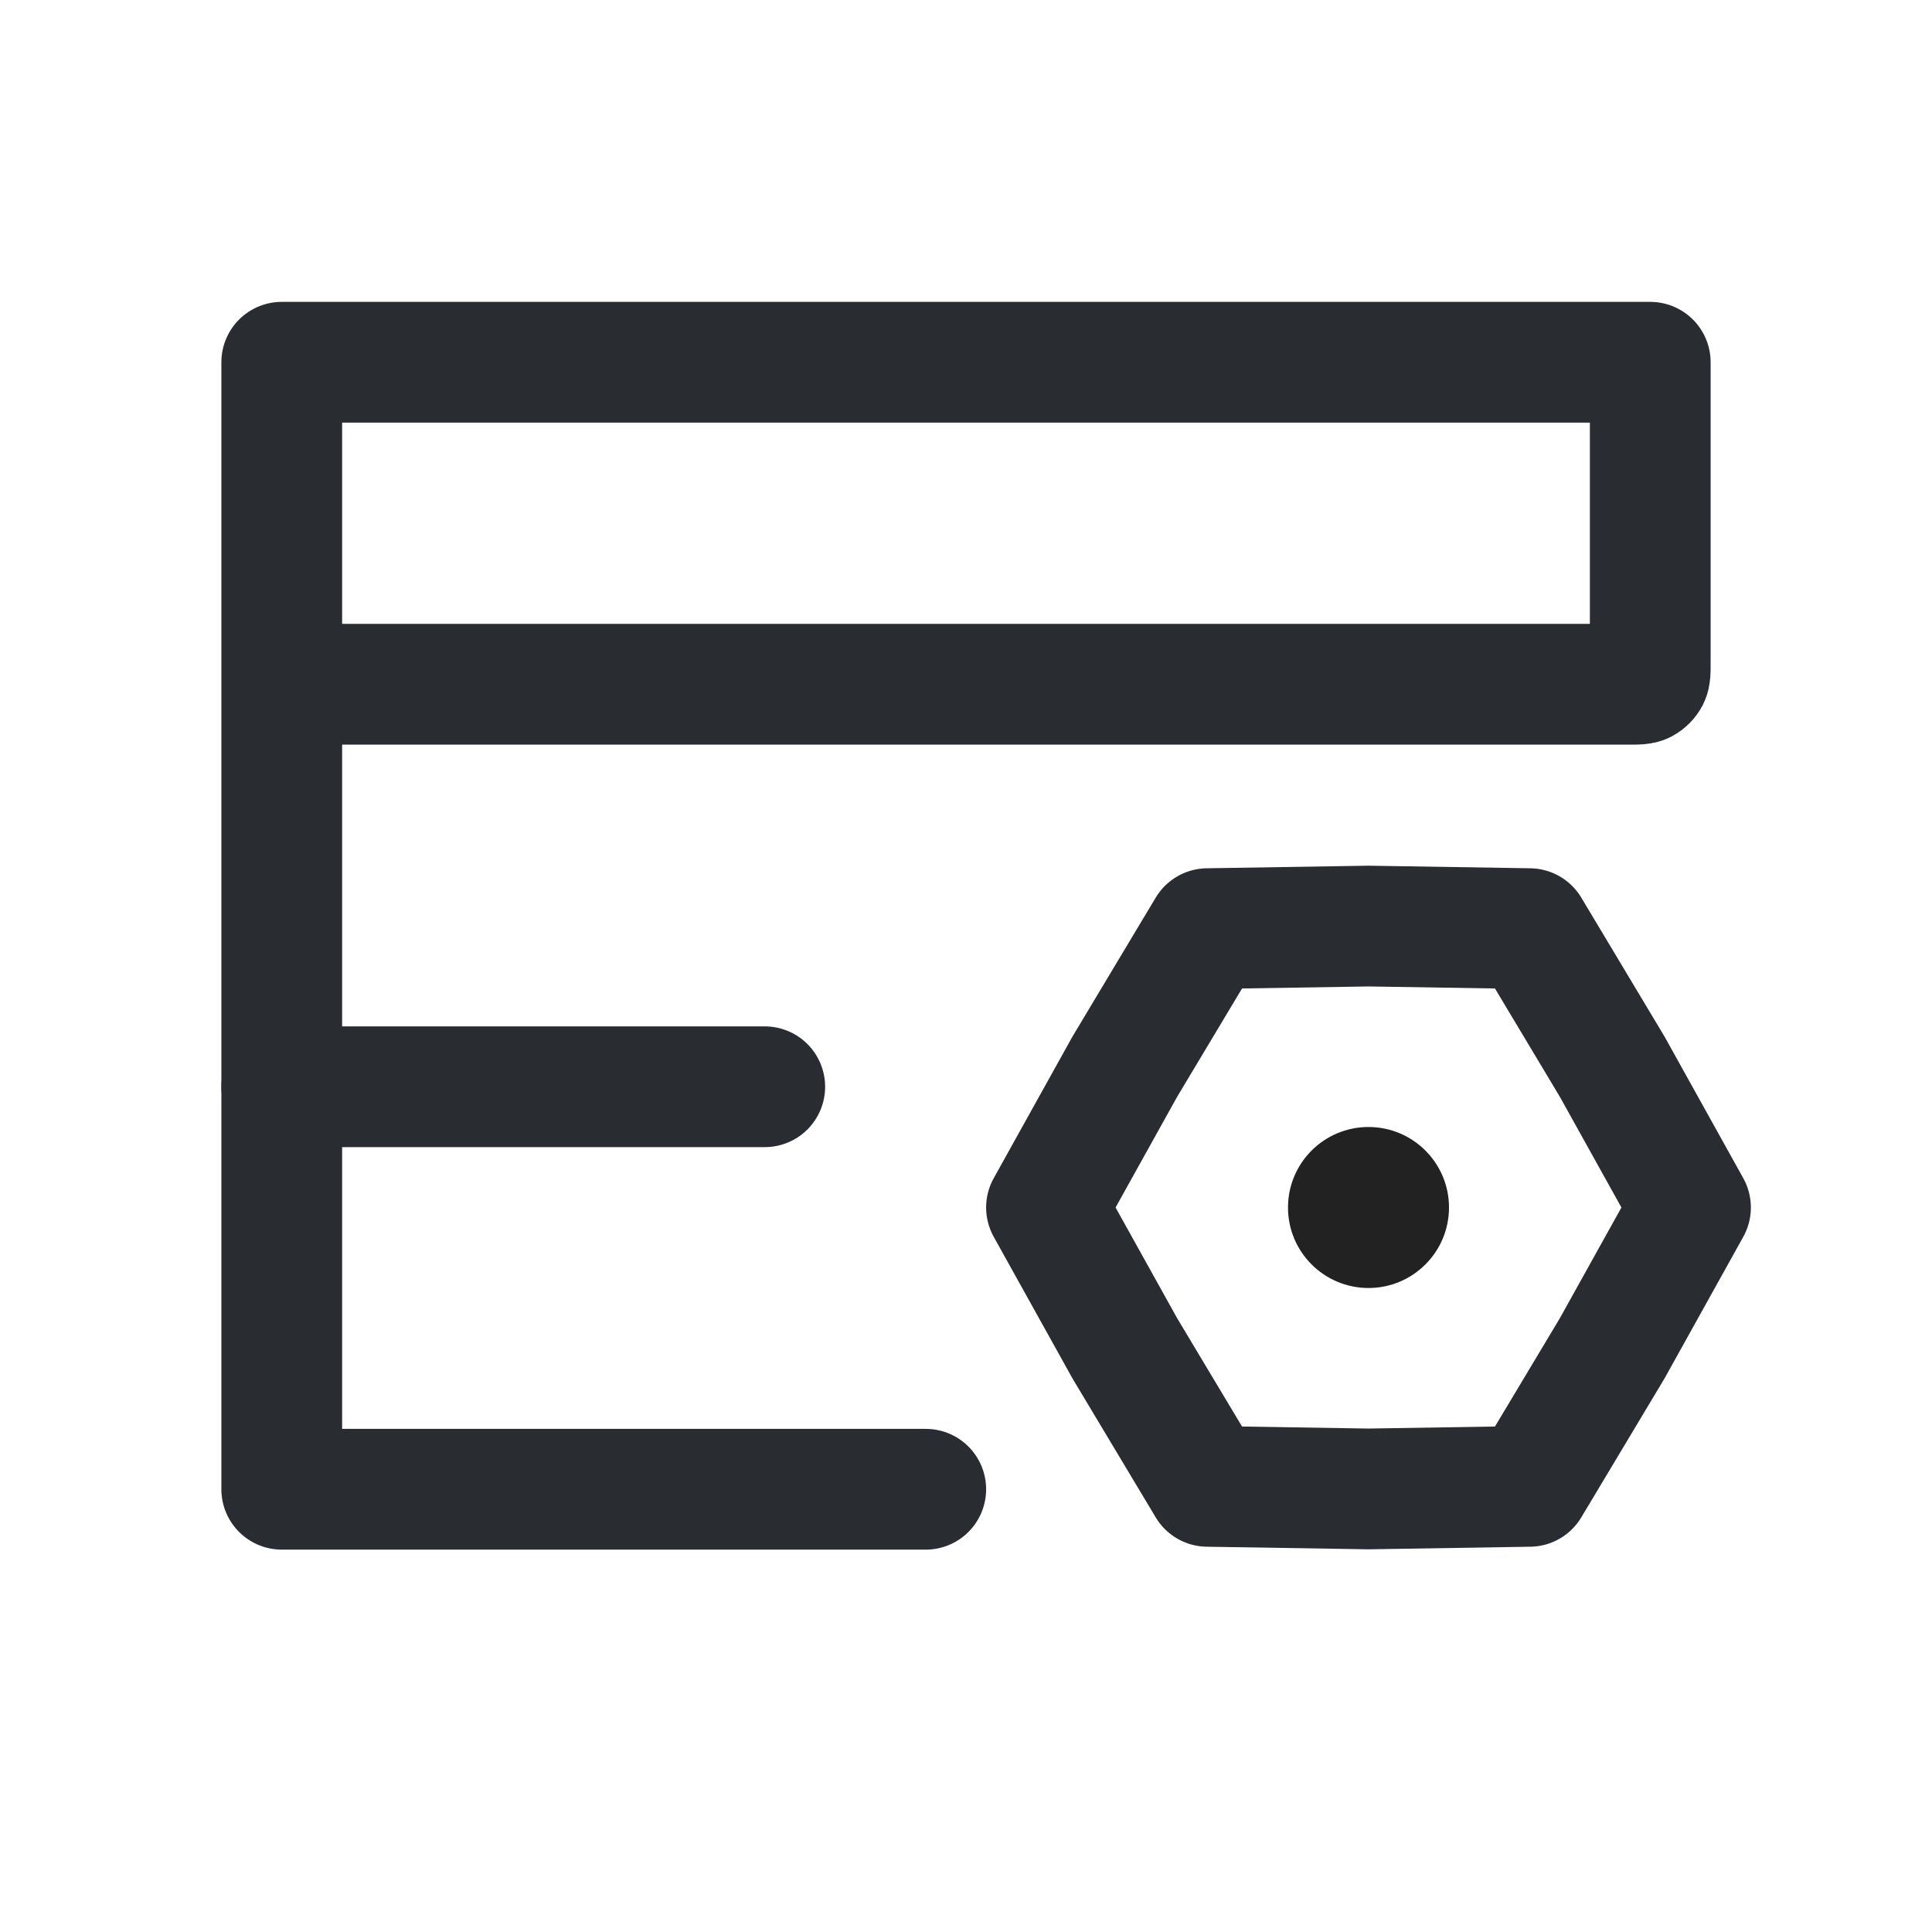
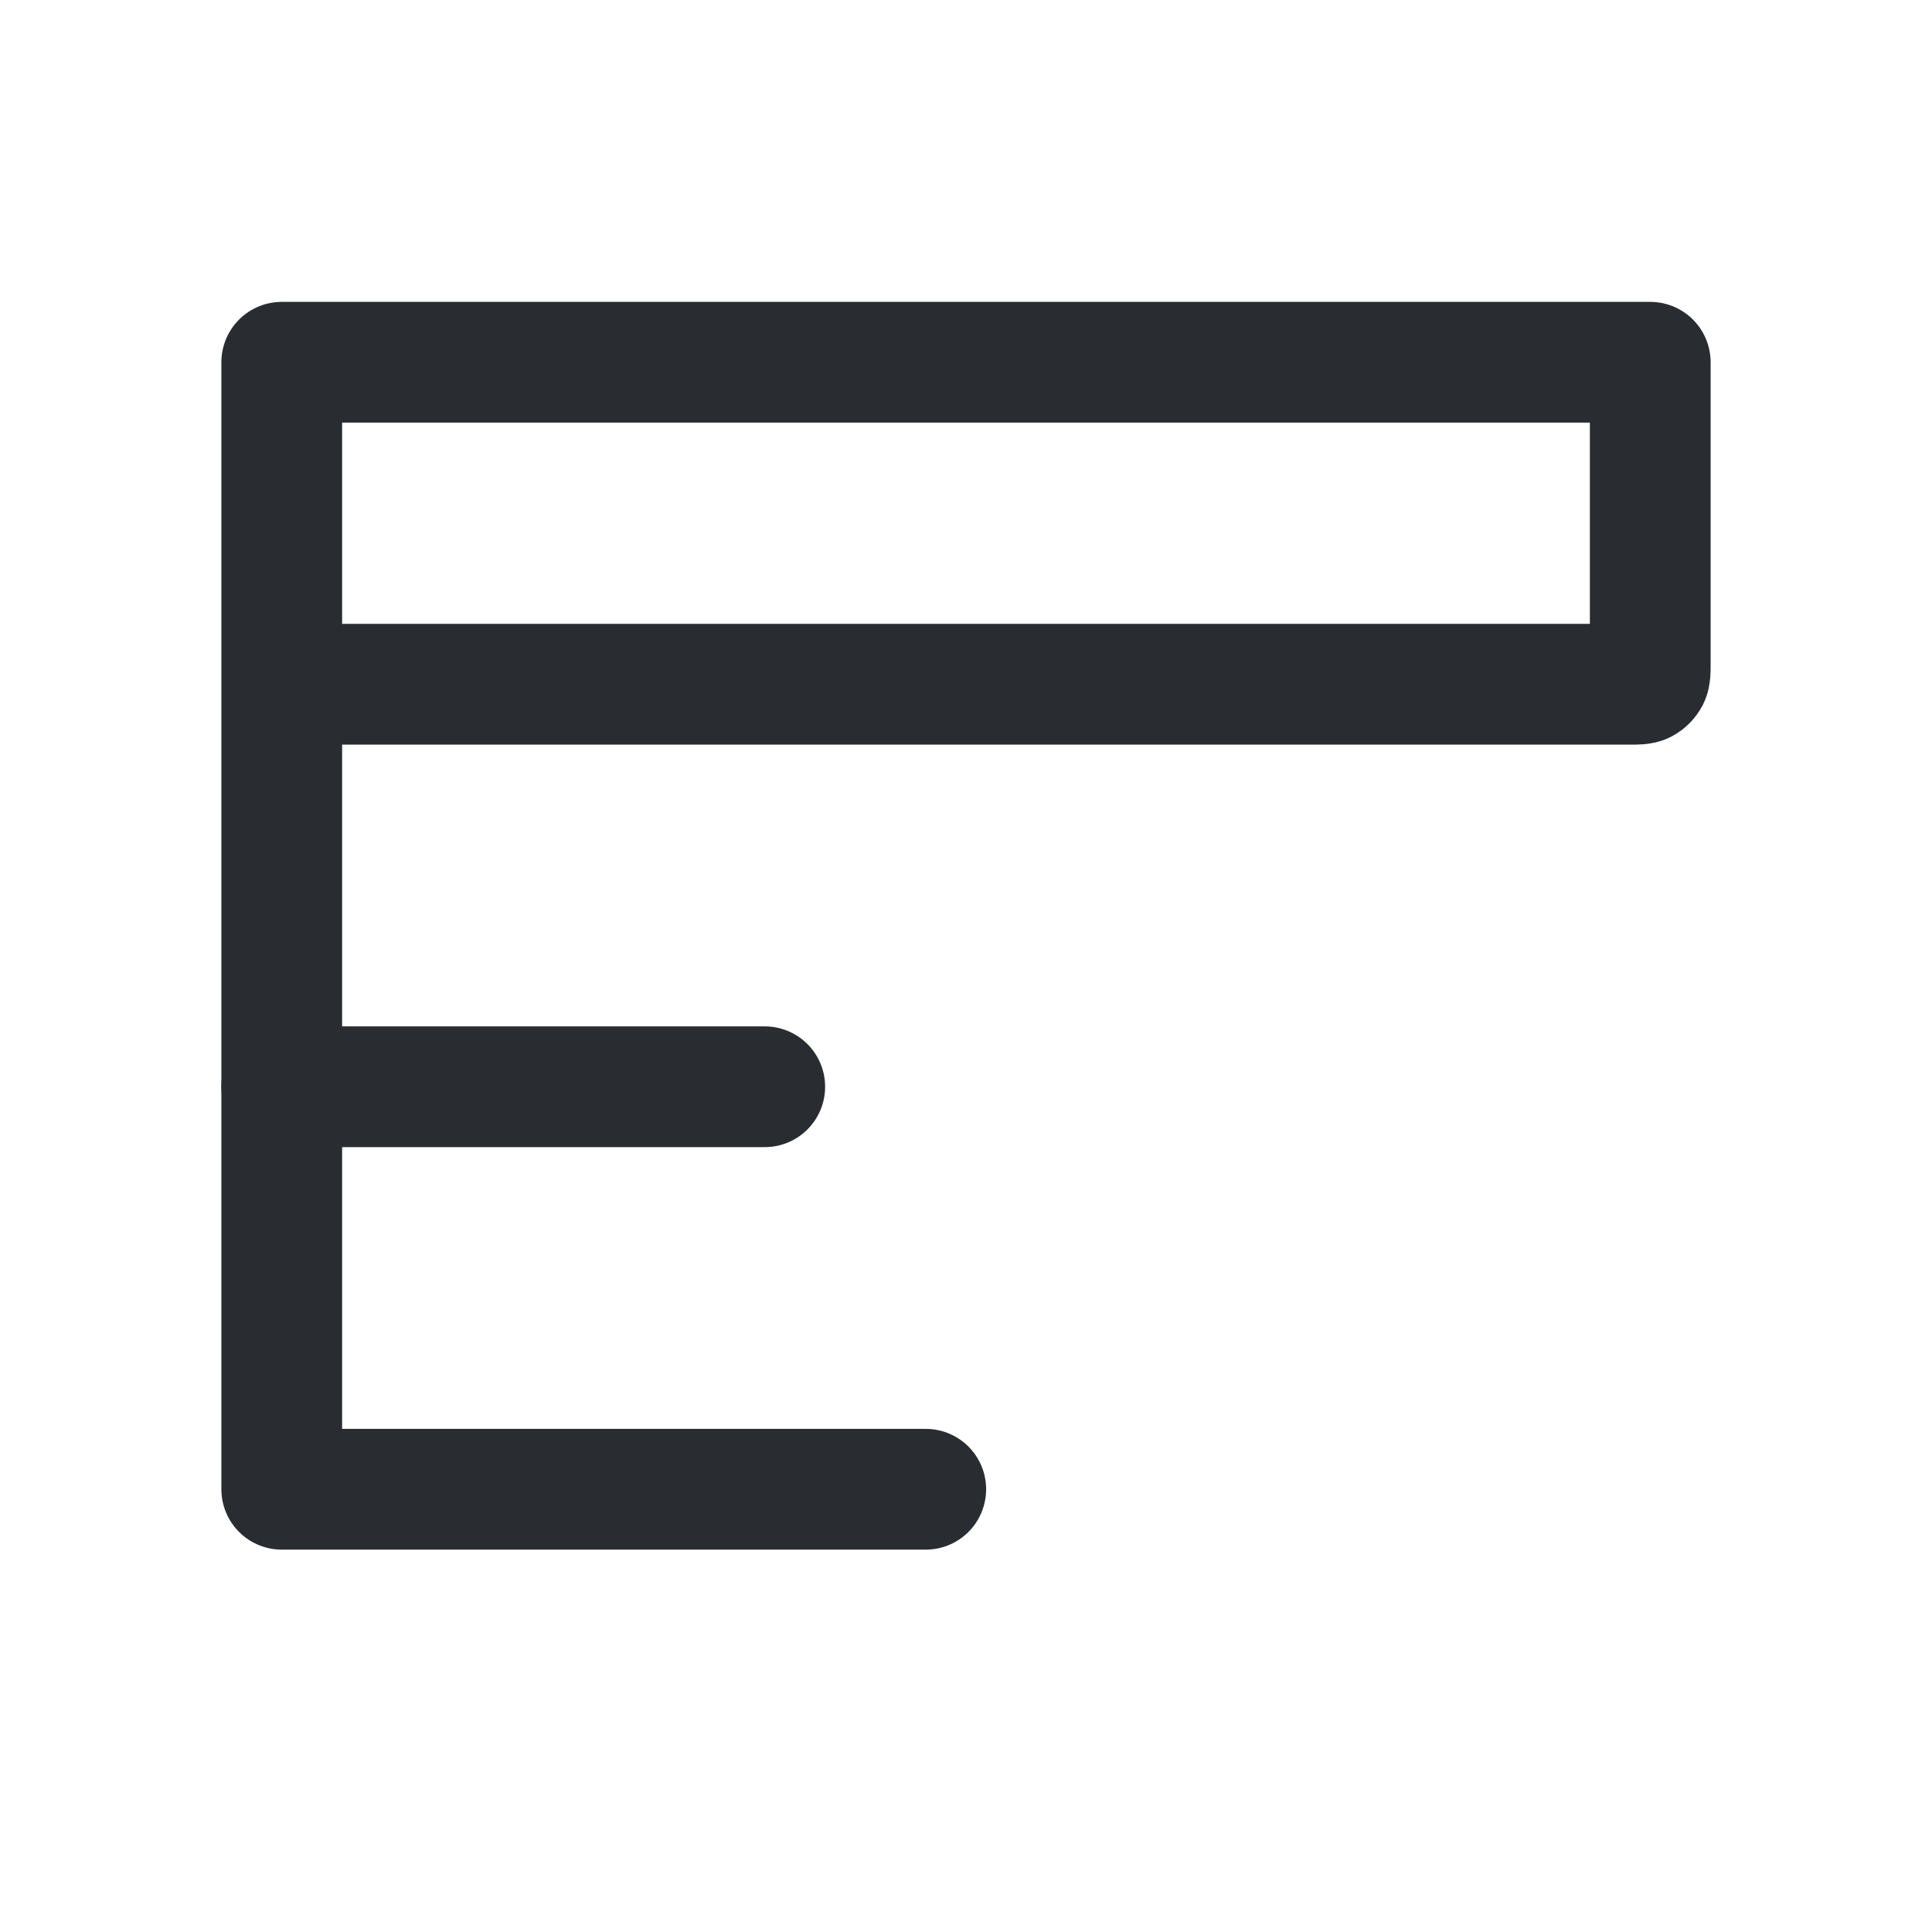
<svg xmlns="http://www.w3.org/2000/svg" width="24" height="24" viewBox="0 0 24 24" fill="none">
-   <path d="M11.5 18.5H3.5V8.5M3.5 8.5V4.5H20.5V8.26C20.5 8.344 20.5 8.386 20.484 8.418C20.469 8.446 20.446 8.469 20.418 8.484C20.386 8.5 20.344 8.5 20.26 8.5H3.5Z" stroke="#292D32" stroke-width="1.5" stroke-linecap="round" stroke-linejoin="round" />
+   <path d="M11.5 18.5H3.5V8.5M3.5 8.5V4.5H20.5V8.26C20.5 8.344 20.5 8.386 20.484 8.418C20.469 8.446 20.446 8.469 20.418 8.484C20.386 8.5 20.344 8.5 20.26 8.5Z" stroke="#292D32" stroke-width="1.5" stroke-linecap="round" stroke-linejoin="round" />
  <path d="M3.5 13.5H9.5" stroke="#292D32" stroke-width="1.5" stroke-linecap="round" stroke-linejoin="round" />
-   <path d="M13 15L13.972 13.252L15 11.536L17 11.504L19 11.536L20.028 13.252L21 15L20.028 16.748L19 18.464L17 18.496L15 18.464L13.972 16.748L13 15Z" stroke="#292D32" stroke-width="1.5" stroke-linecap="round" stroke-linejoin="round" />
-   <circle cx="17" cy="15" r="1" fill="#222222" />
</svg>